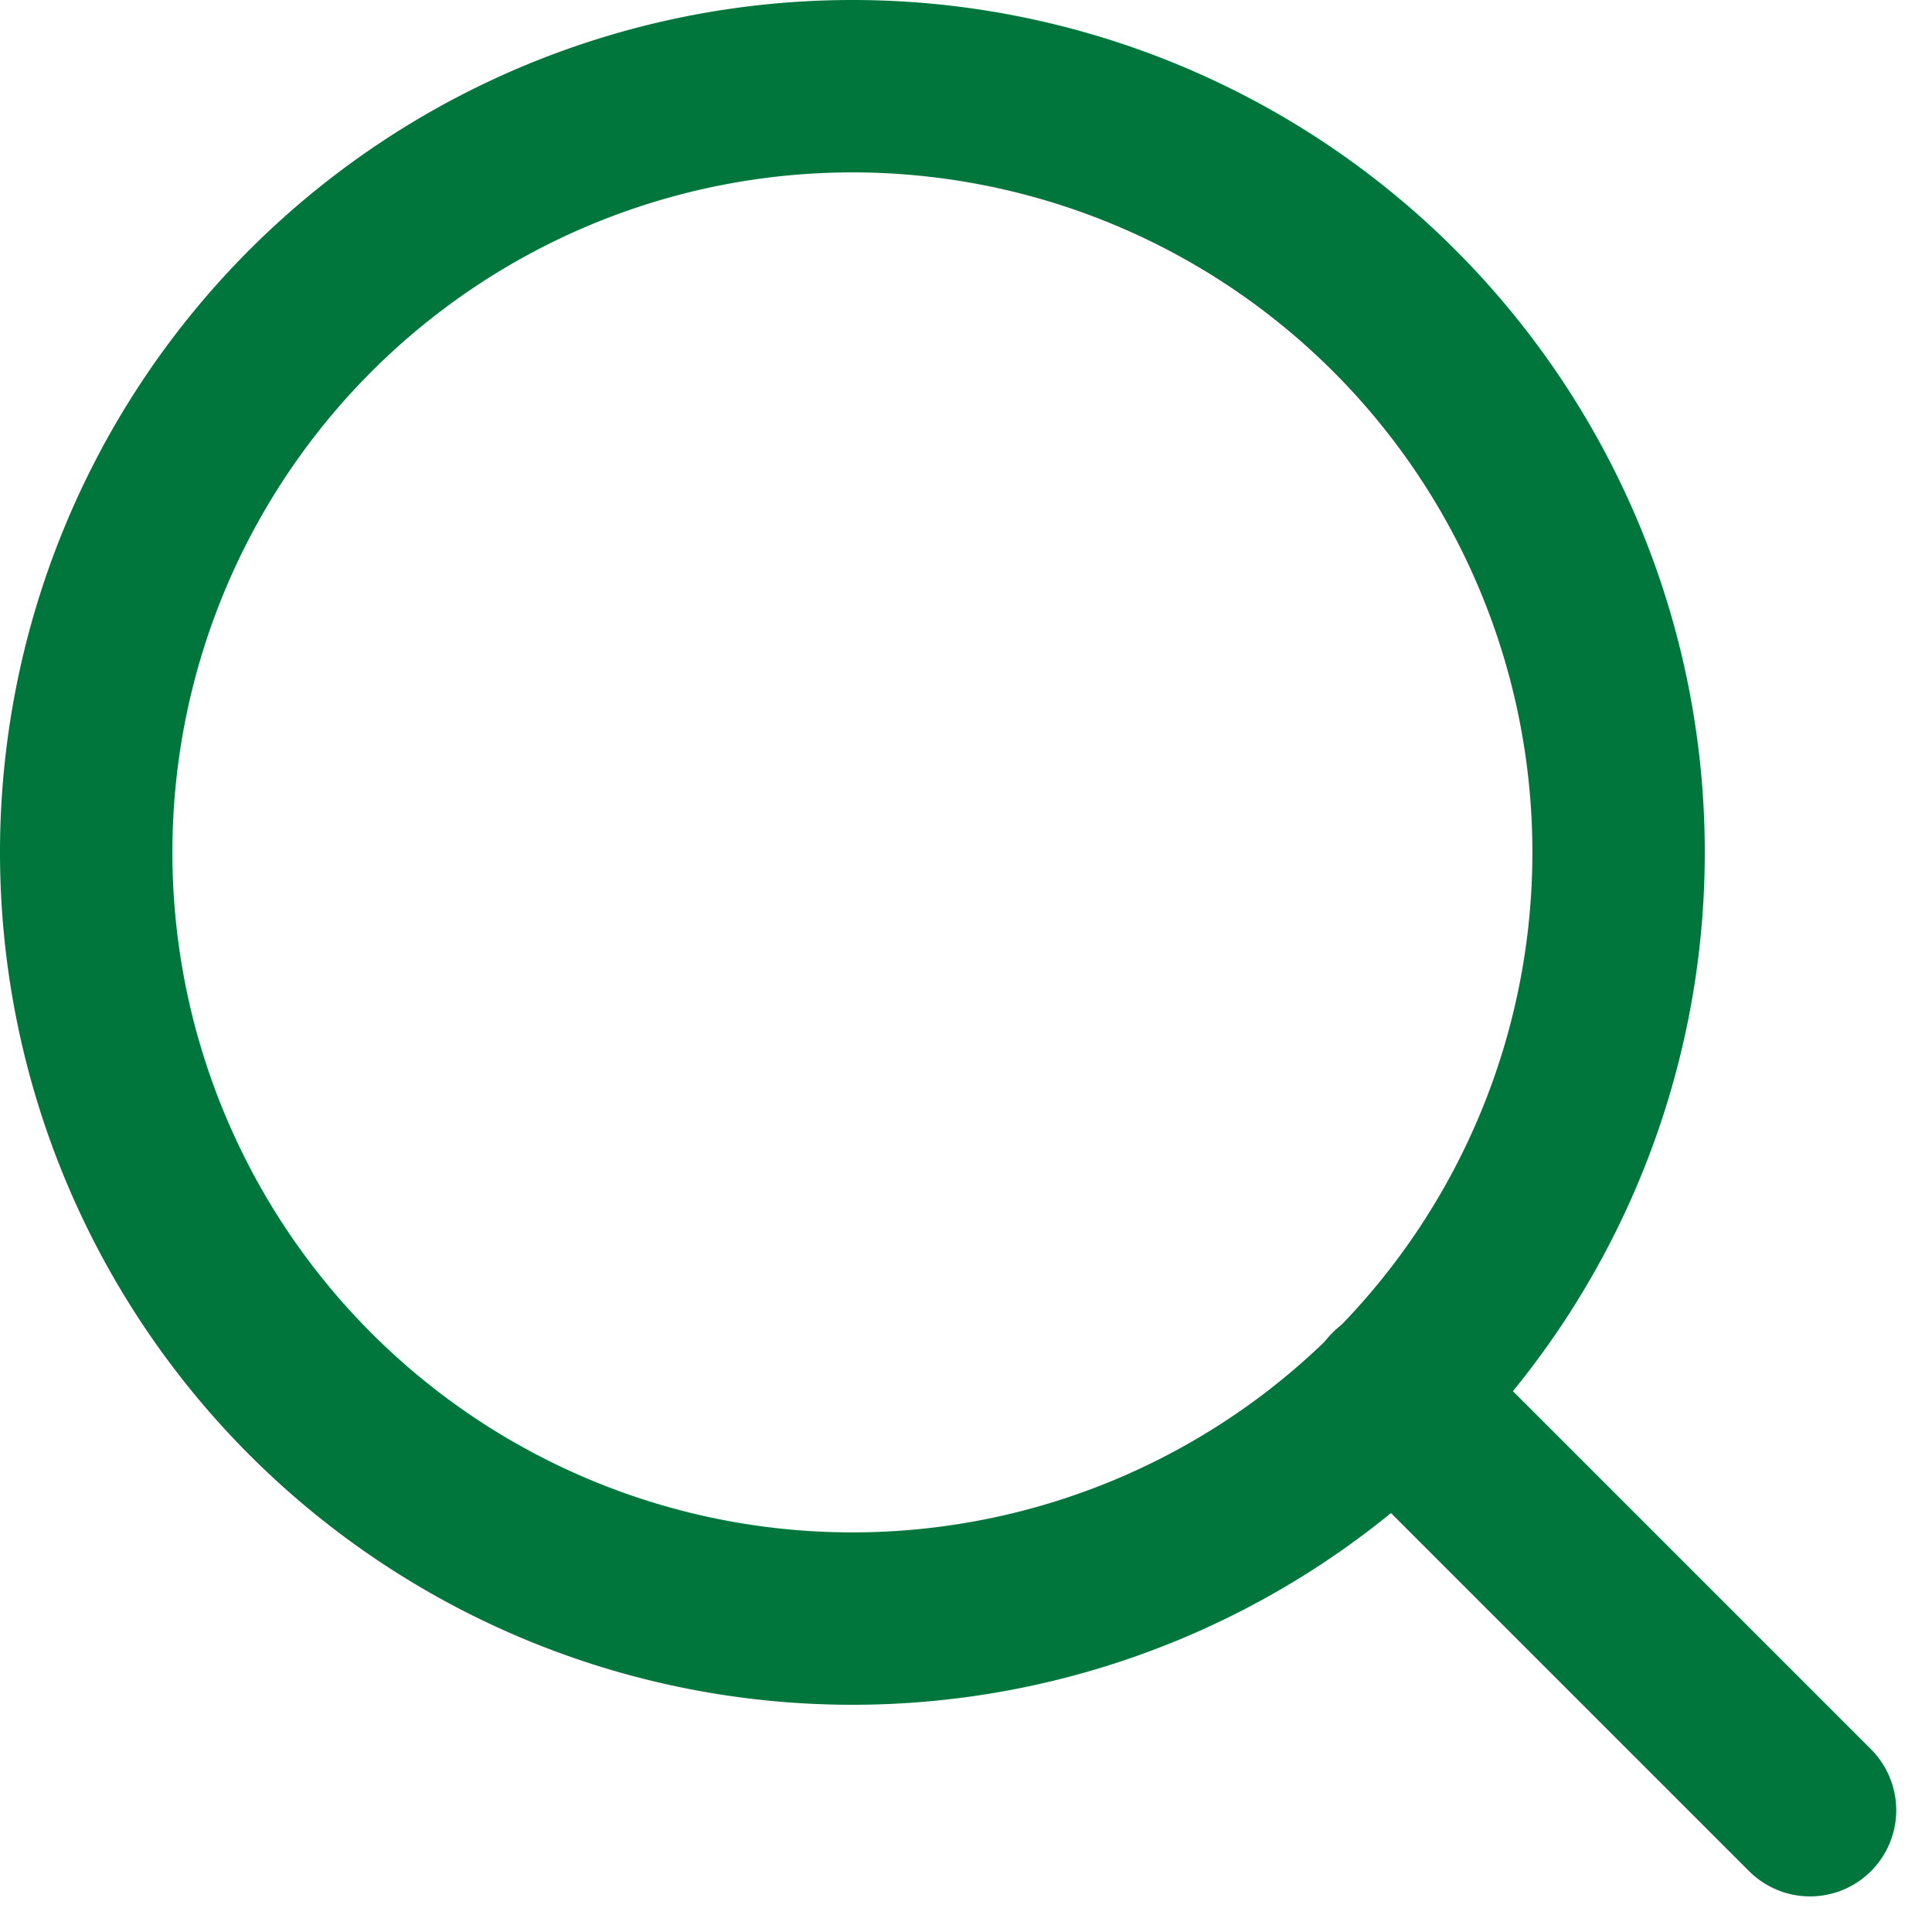
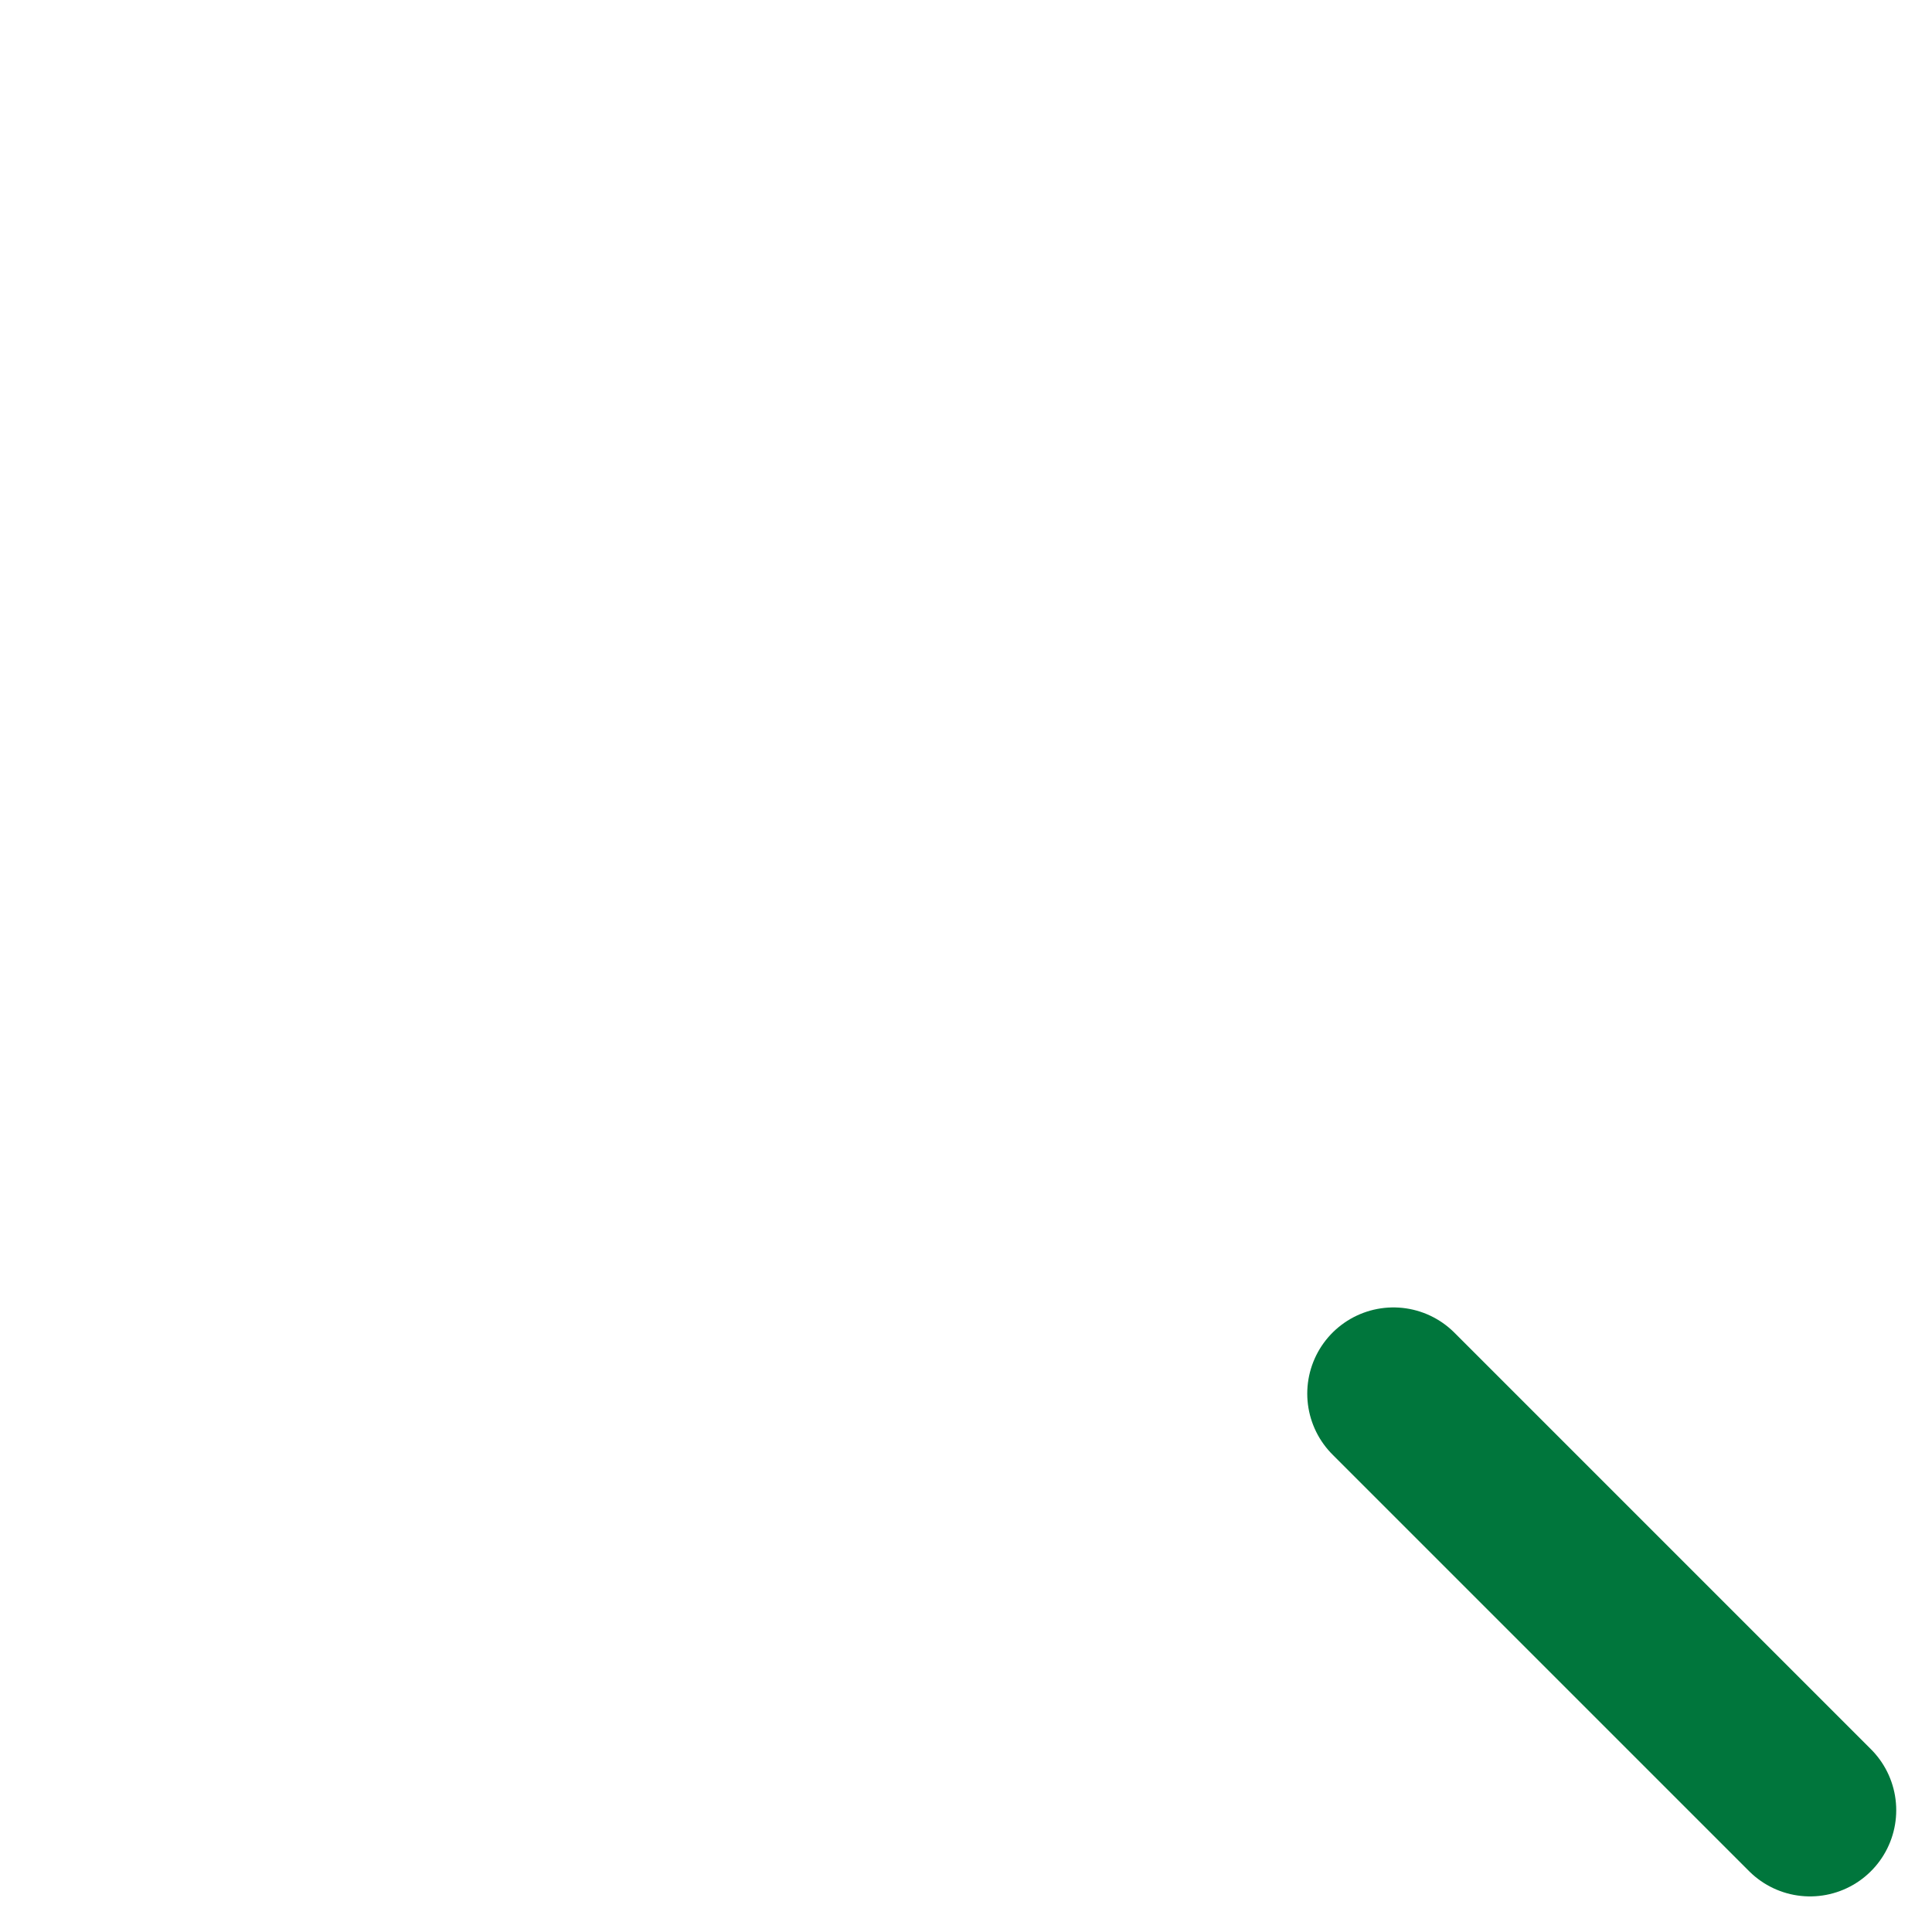
<svg xmlns="http://www.w3.org/2000/svg" width="22.414" height="22.416" viewBox="0 0 22.414 22.416">
  <g id="Link" transform="translate(-119 -12.999)">
    <g id="icon-search" transform="translate(120 13.999)">
-       <path id="Pfad_52" data-name="Pfad 52" d="M22.278,13.389A8.889,8.889,0,1,1,13.389,4.5a8.889,8.889,0,0,1,8.889,8.889Z" transform="translate(-4.5 -4.5)" fill="none" stroke="#00763c" stroke-linecap="round" stroke-linejoin="round" stroke-width="2" />
      <path id="Pfad_53" data-name="Pfad 53" d="M29.808,29.808l-4.833-4.833" transform="translate(-9.809 -9.807)" fill="none" stroke="#00763c" stroke-linecap="round" stroke-linejoin="round" stroke-width="2" />
    </g>
  </g>
</svg>